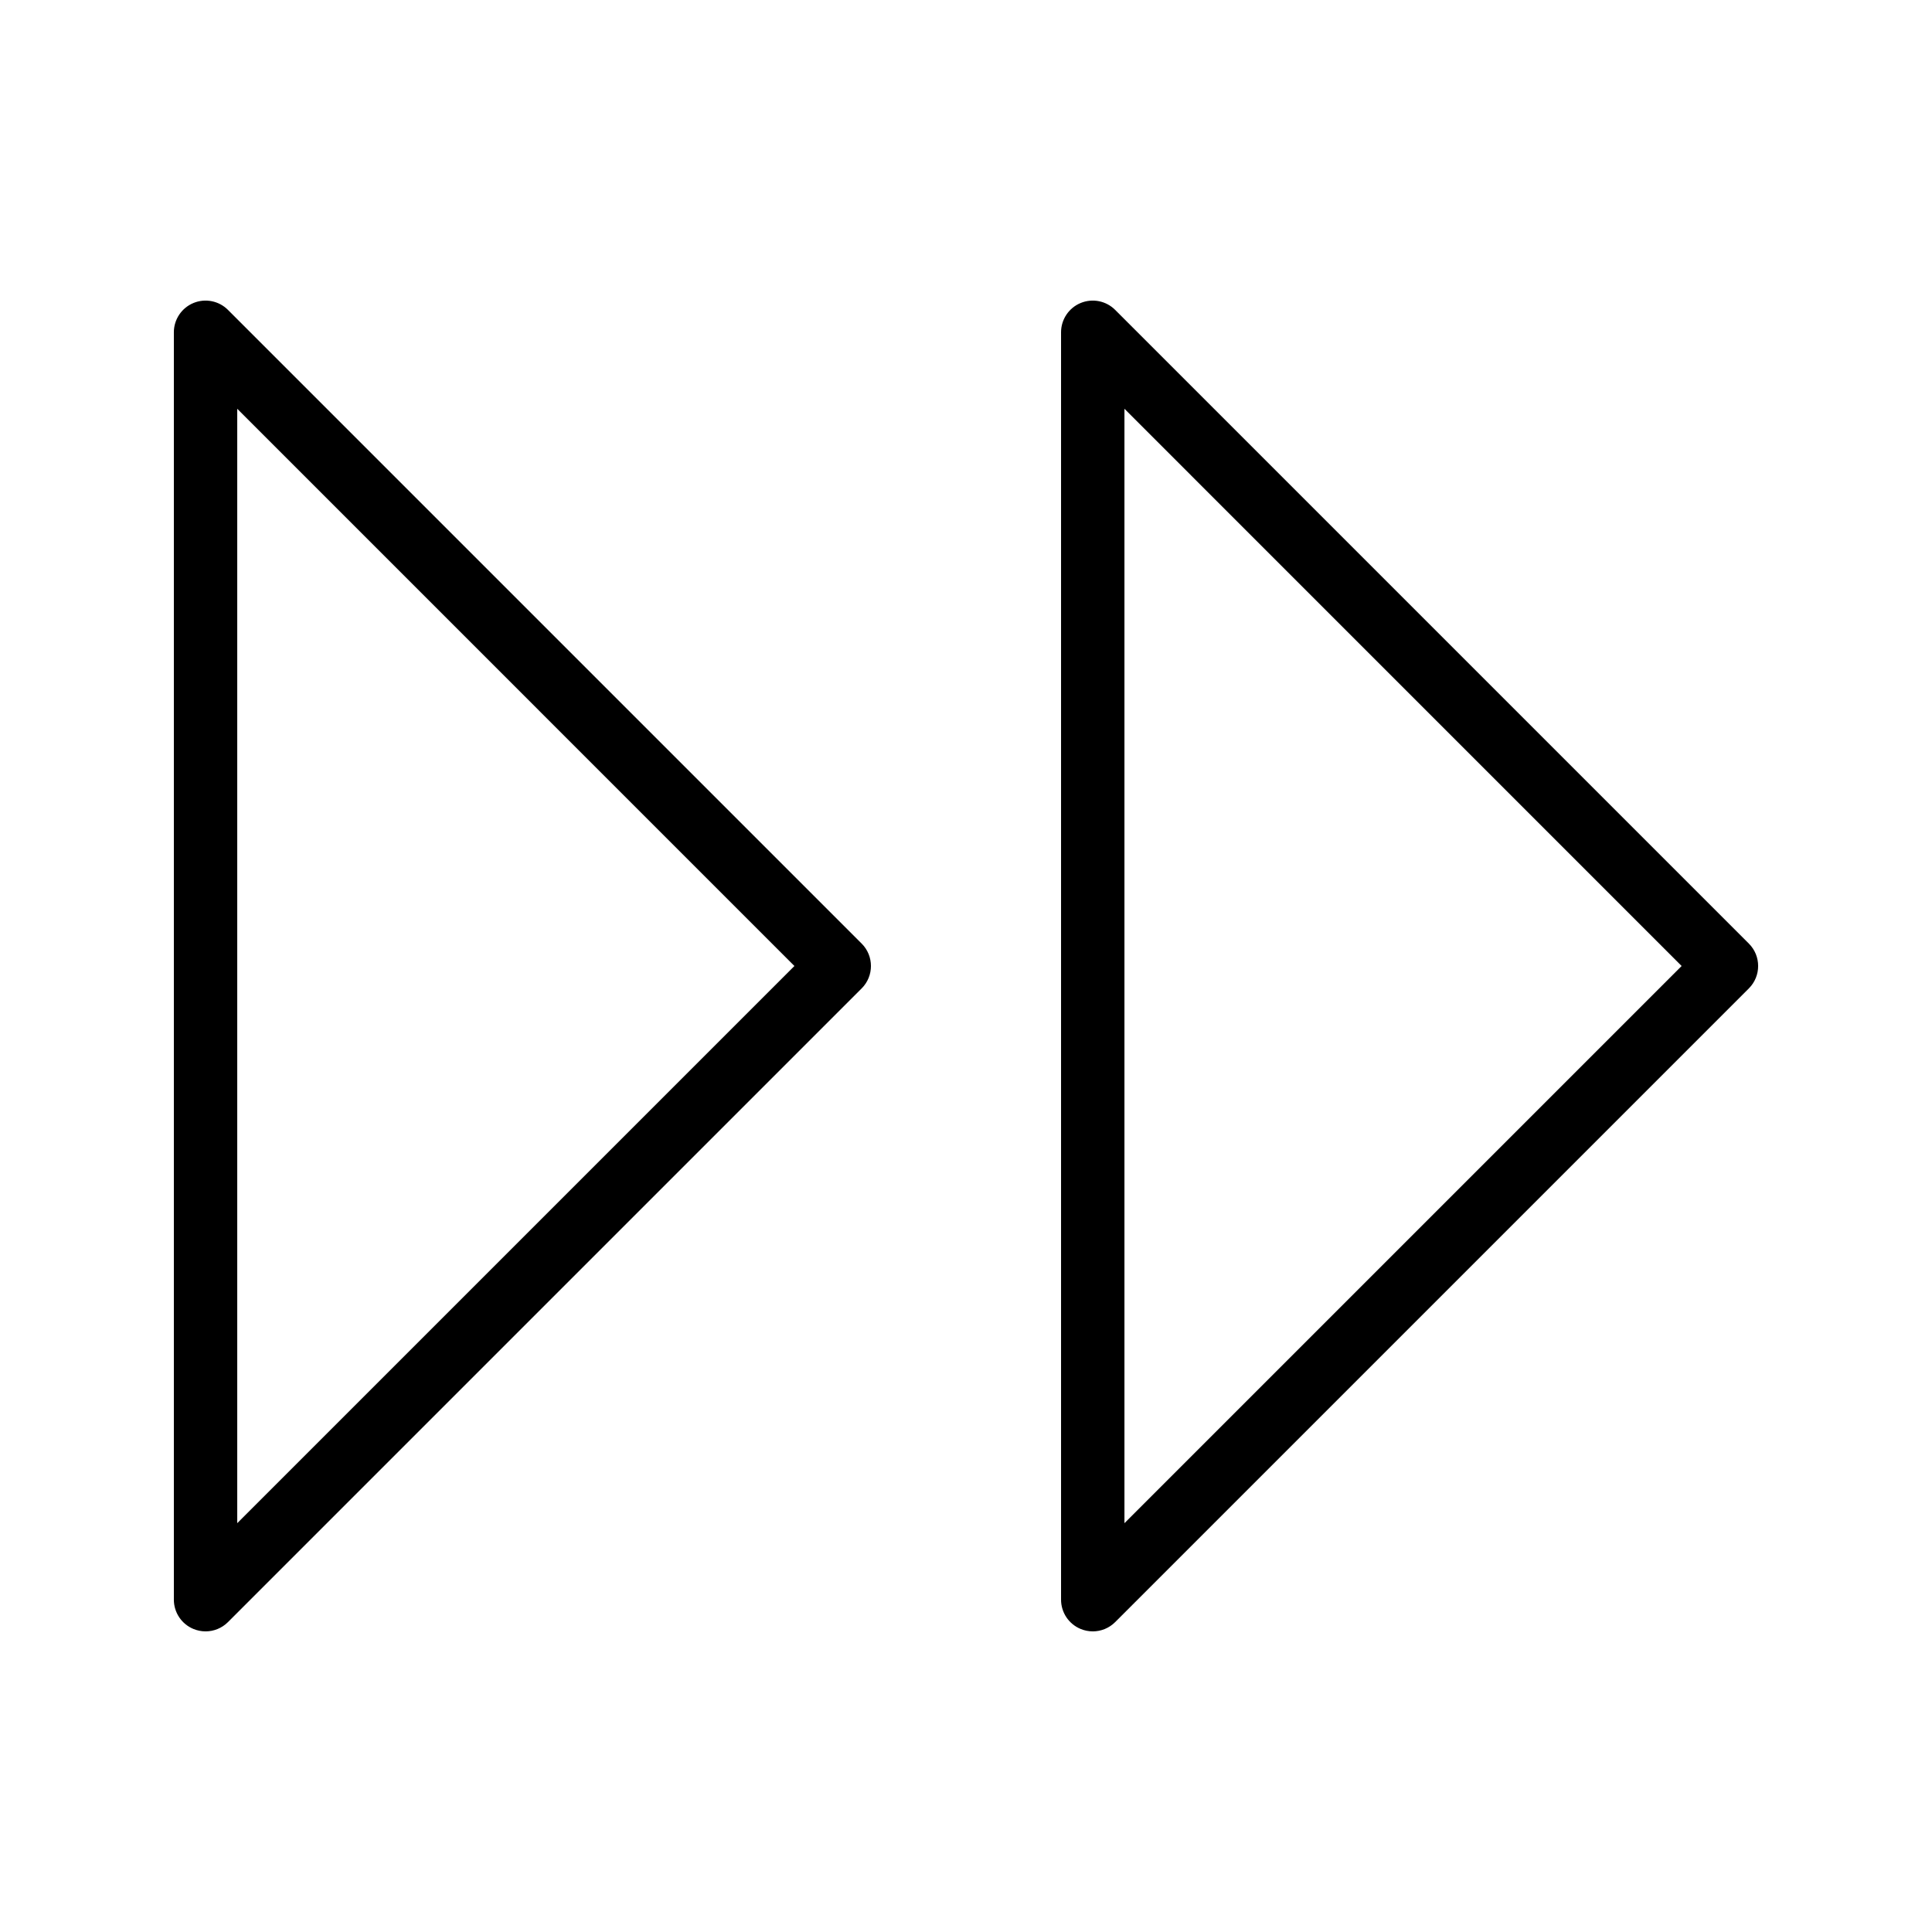
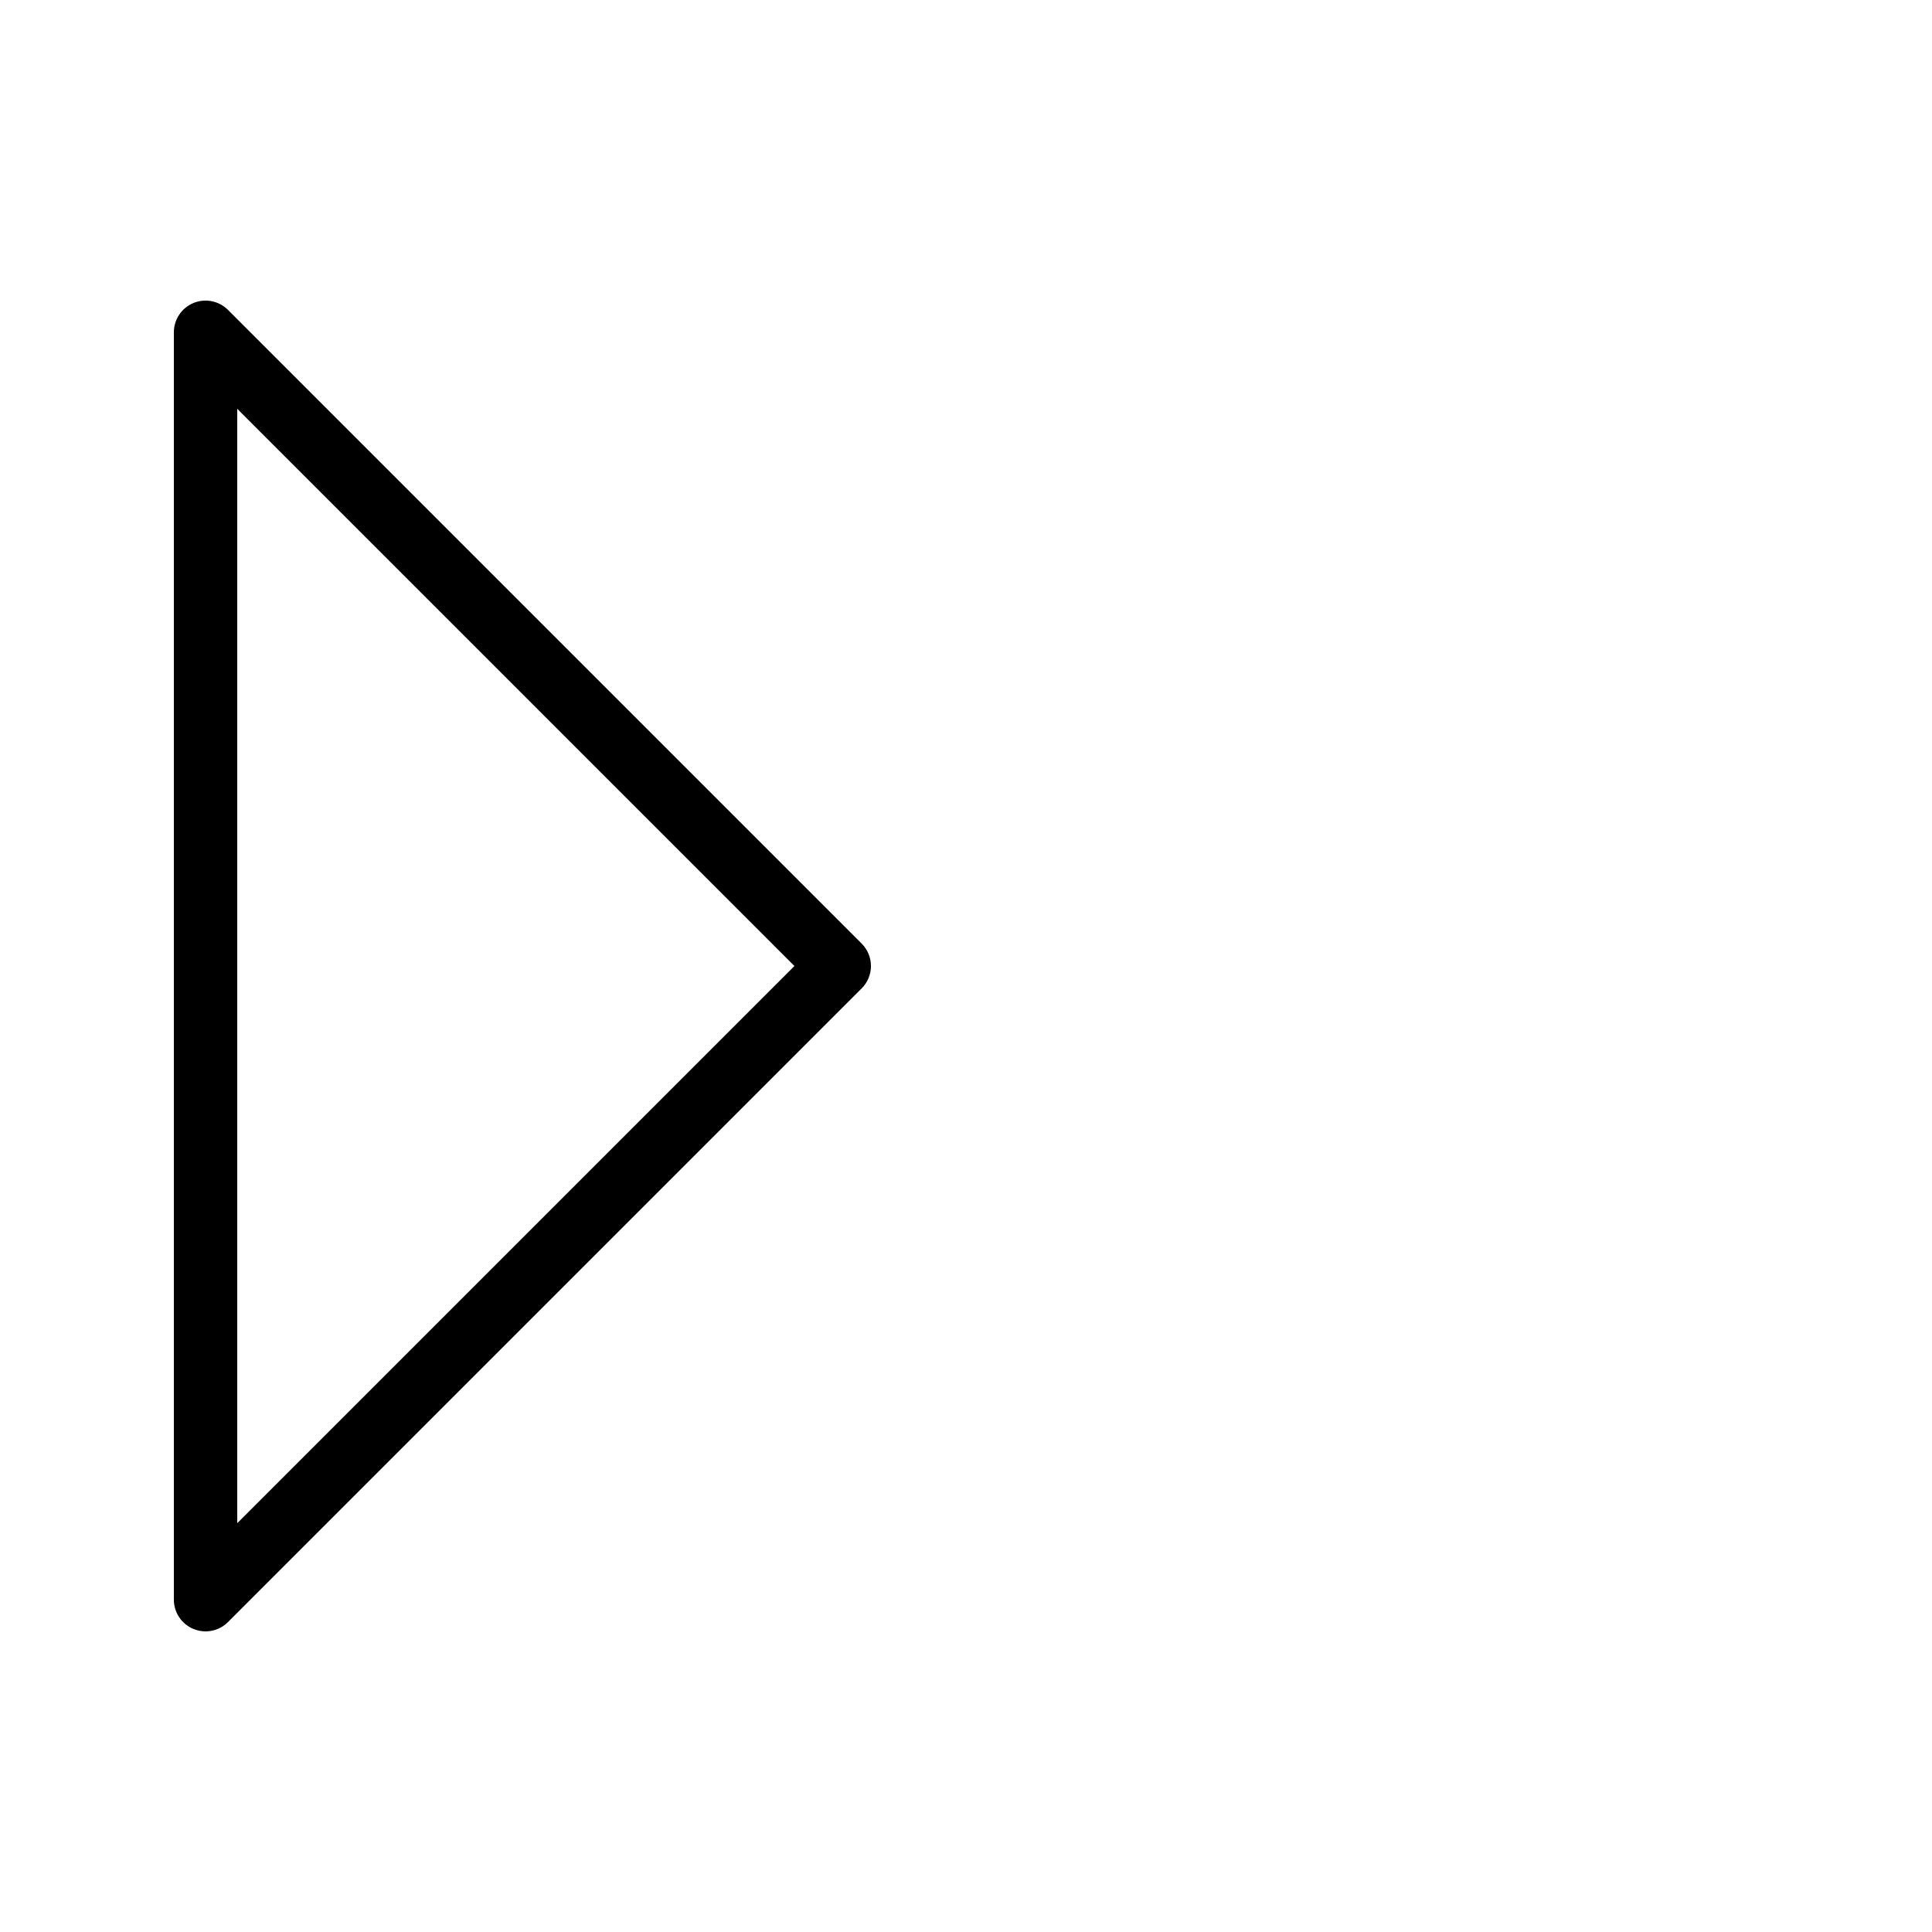
<svg xmlns="http://www.w3.org/2000/svg" fill="#000000" width="800px" height="800px" version="1.1" viewBox="144 144 512 512">
  <g>
    <path d="m198.47 576.33c-1.082 0-2.172-0.211-3.211-0.641-3.137-1.297-5.184-4.359-5.184-7.758v-335.87c0-3.394 2.047-6.457 5.184-7.758 3.137-1.301 6.75-0.582 9.152 1.82l167.94 167.94c3.277 3.277 3.277 8.598 0 11.875l-167.94 167.94c-1.609 1.605-3.758 2.457-5.941 2.457zm8.398-324v295.33l147.66-147.66z" />
-     <path d="m433.59 576.33c-1.082 0-2.172-0.211-3.211-0.641-3.141-1.297-5.188-4.359-5.188-7.758v-335.87c0-3.394 2.047-6.457 5.184-7.758 3.141-1.301 6.75-0.582 9.152 1.82l167.94 167.94c3.277 3.277 3.277 8.598 0 11.875l-167.94 167.94c-1.605 1.605-3.754 2.457-5.938 2.457zm8.398-324v295.33l147.66-147.66z" />
  </g>
</svg>